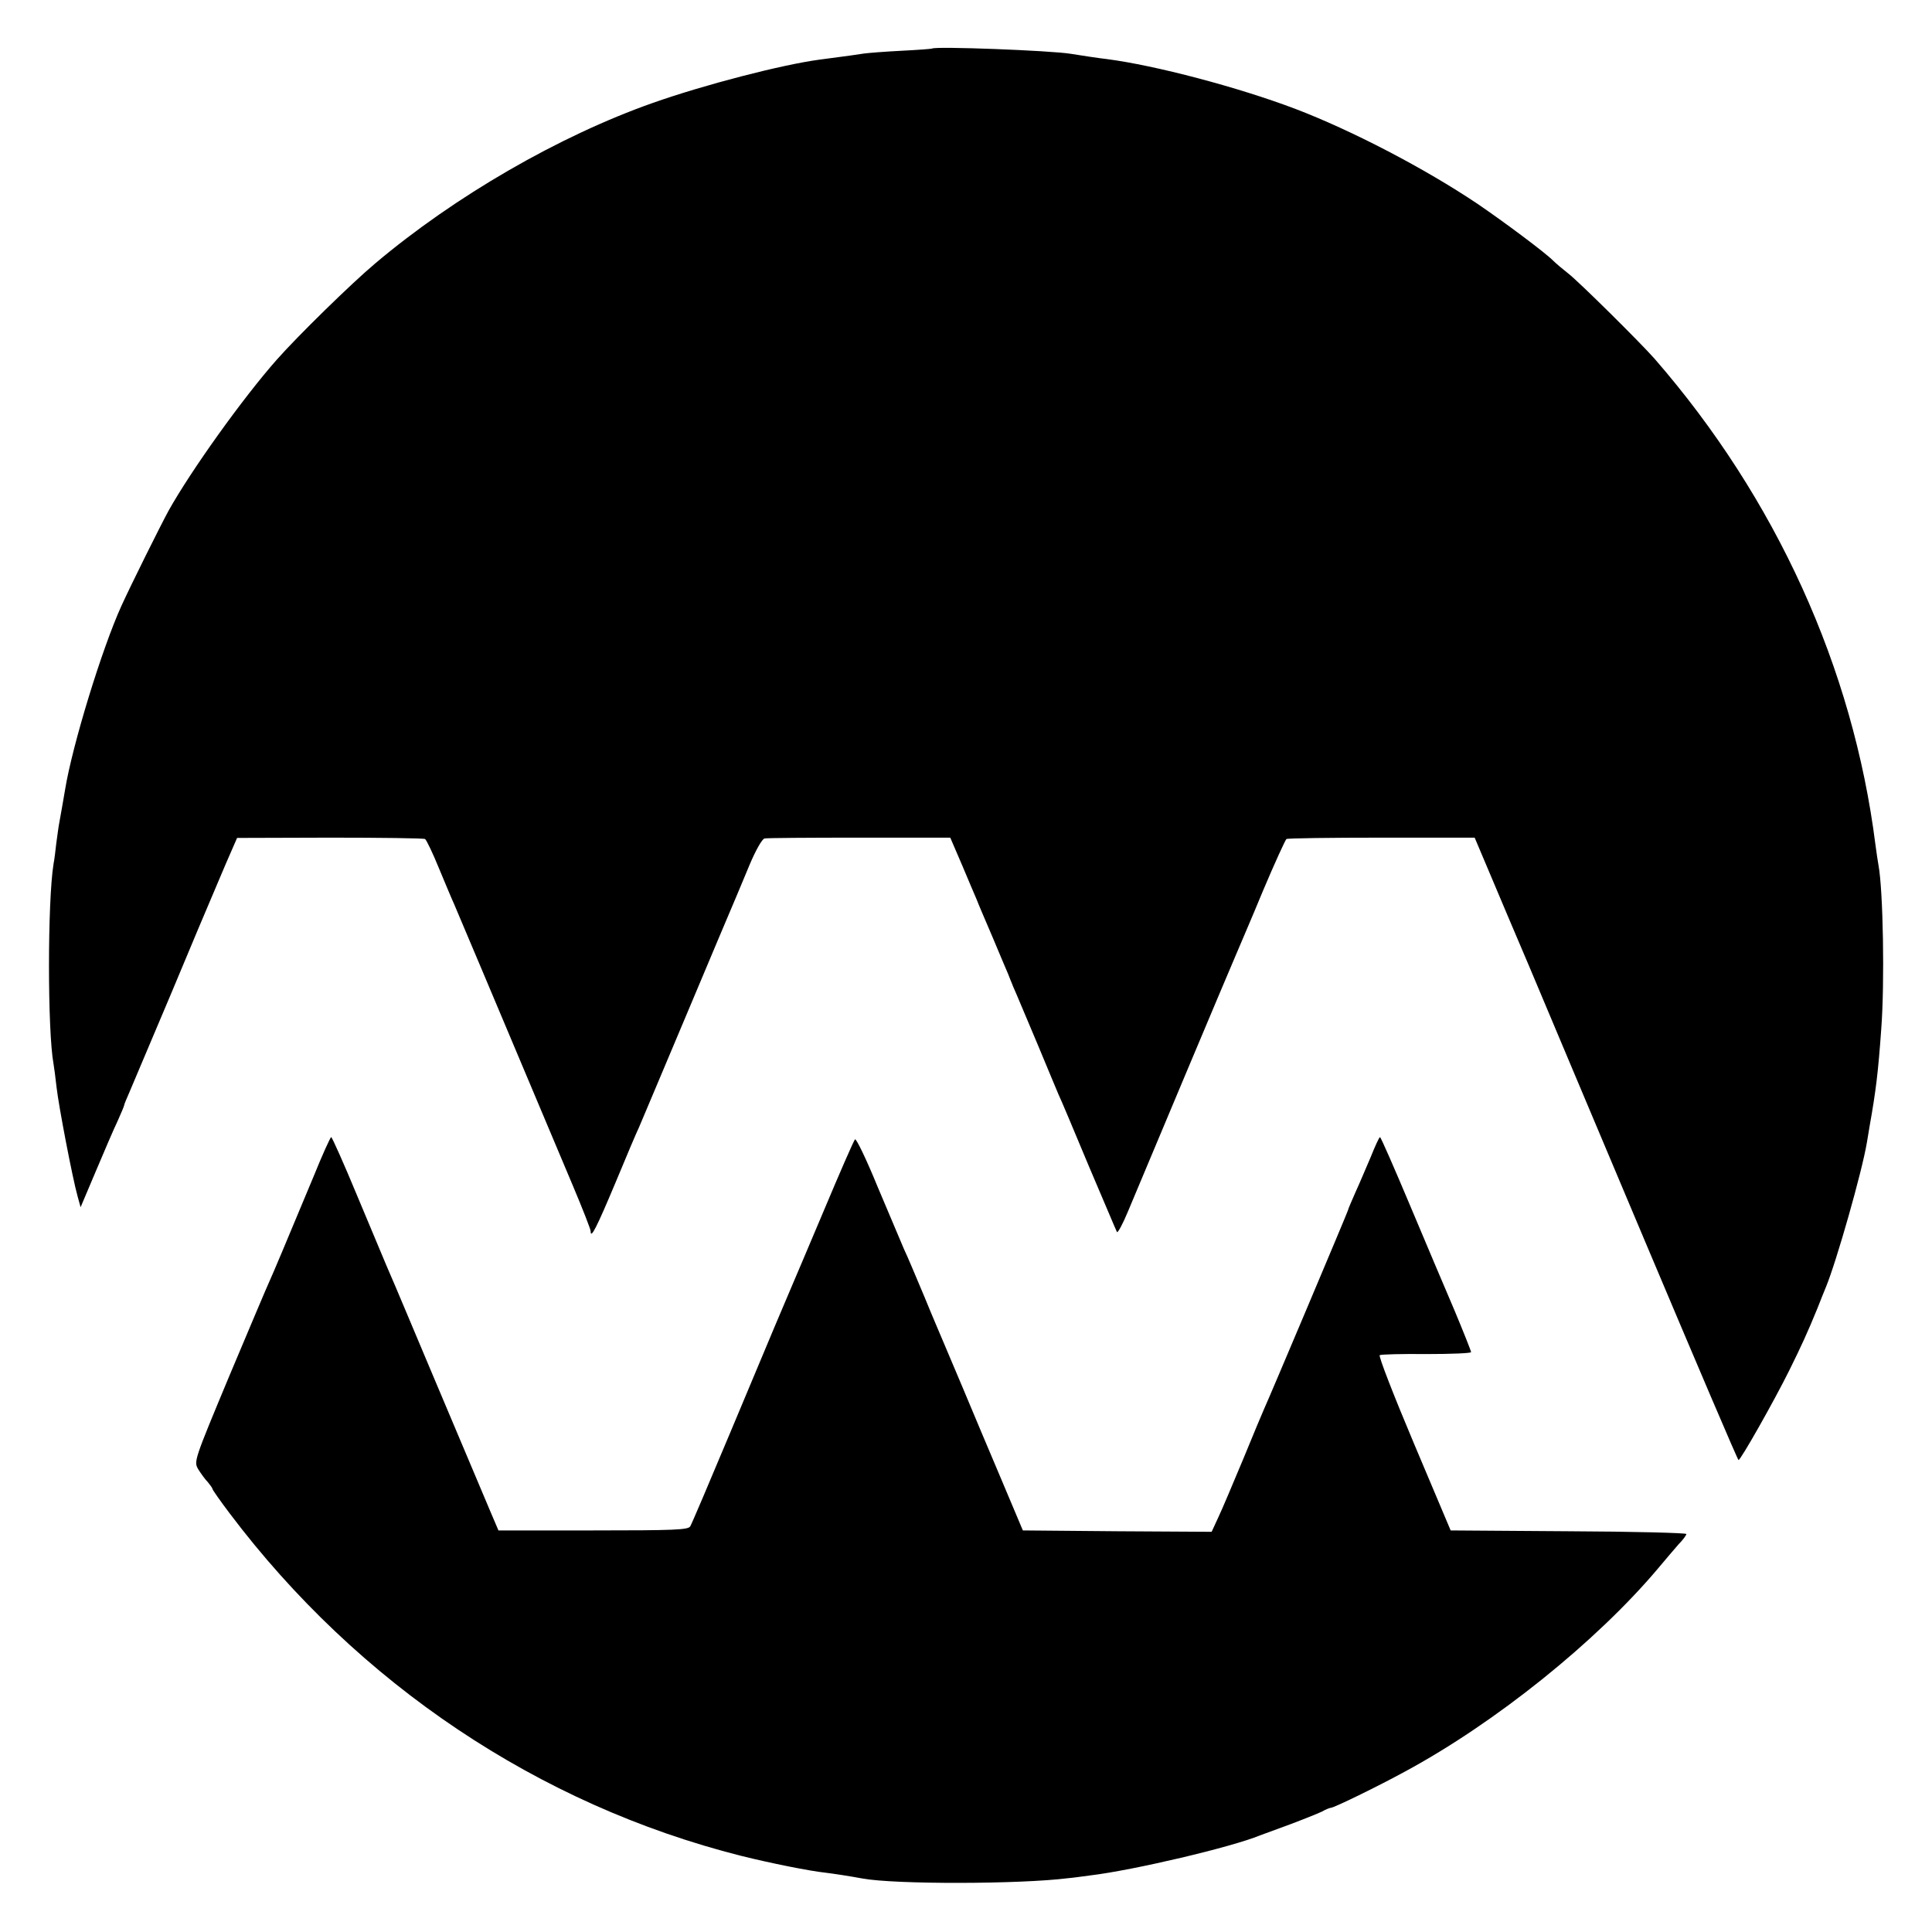
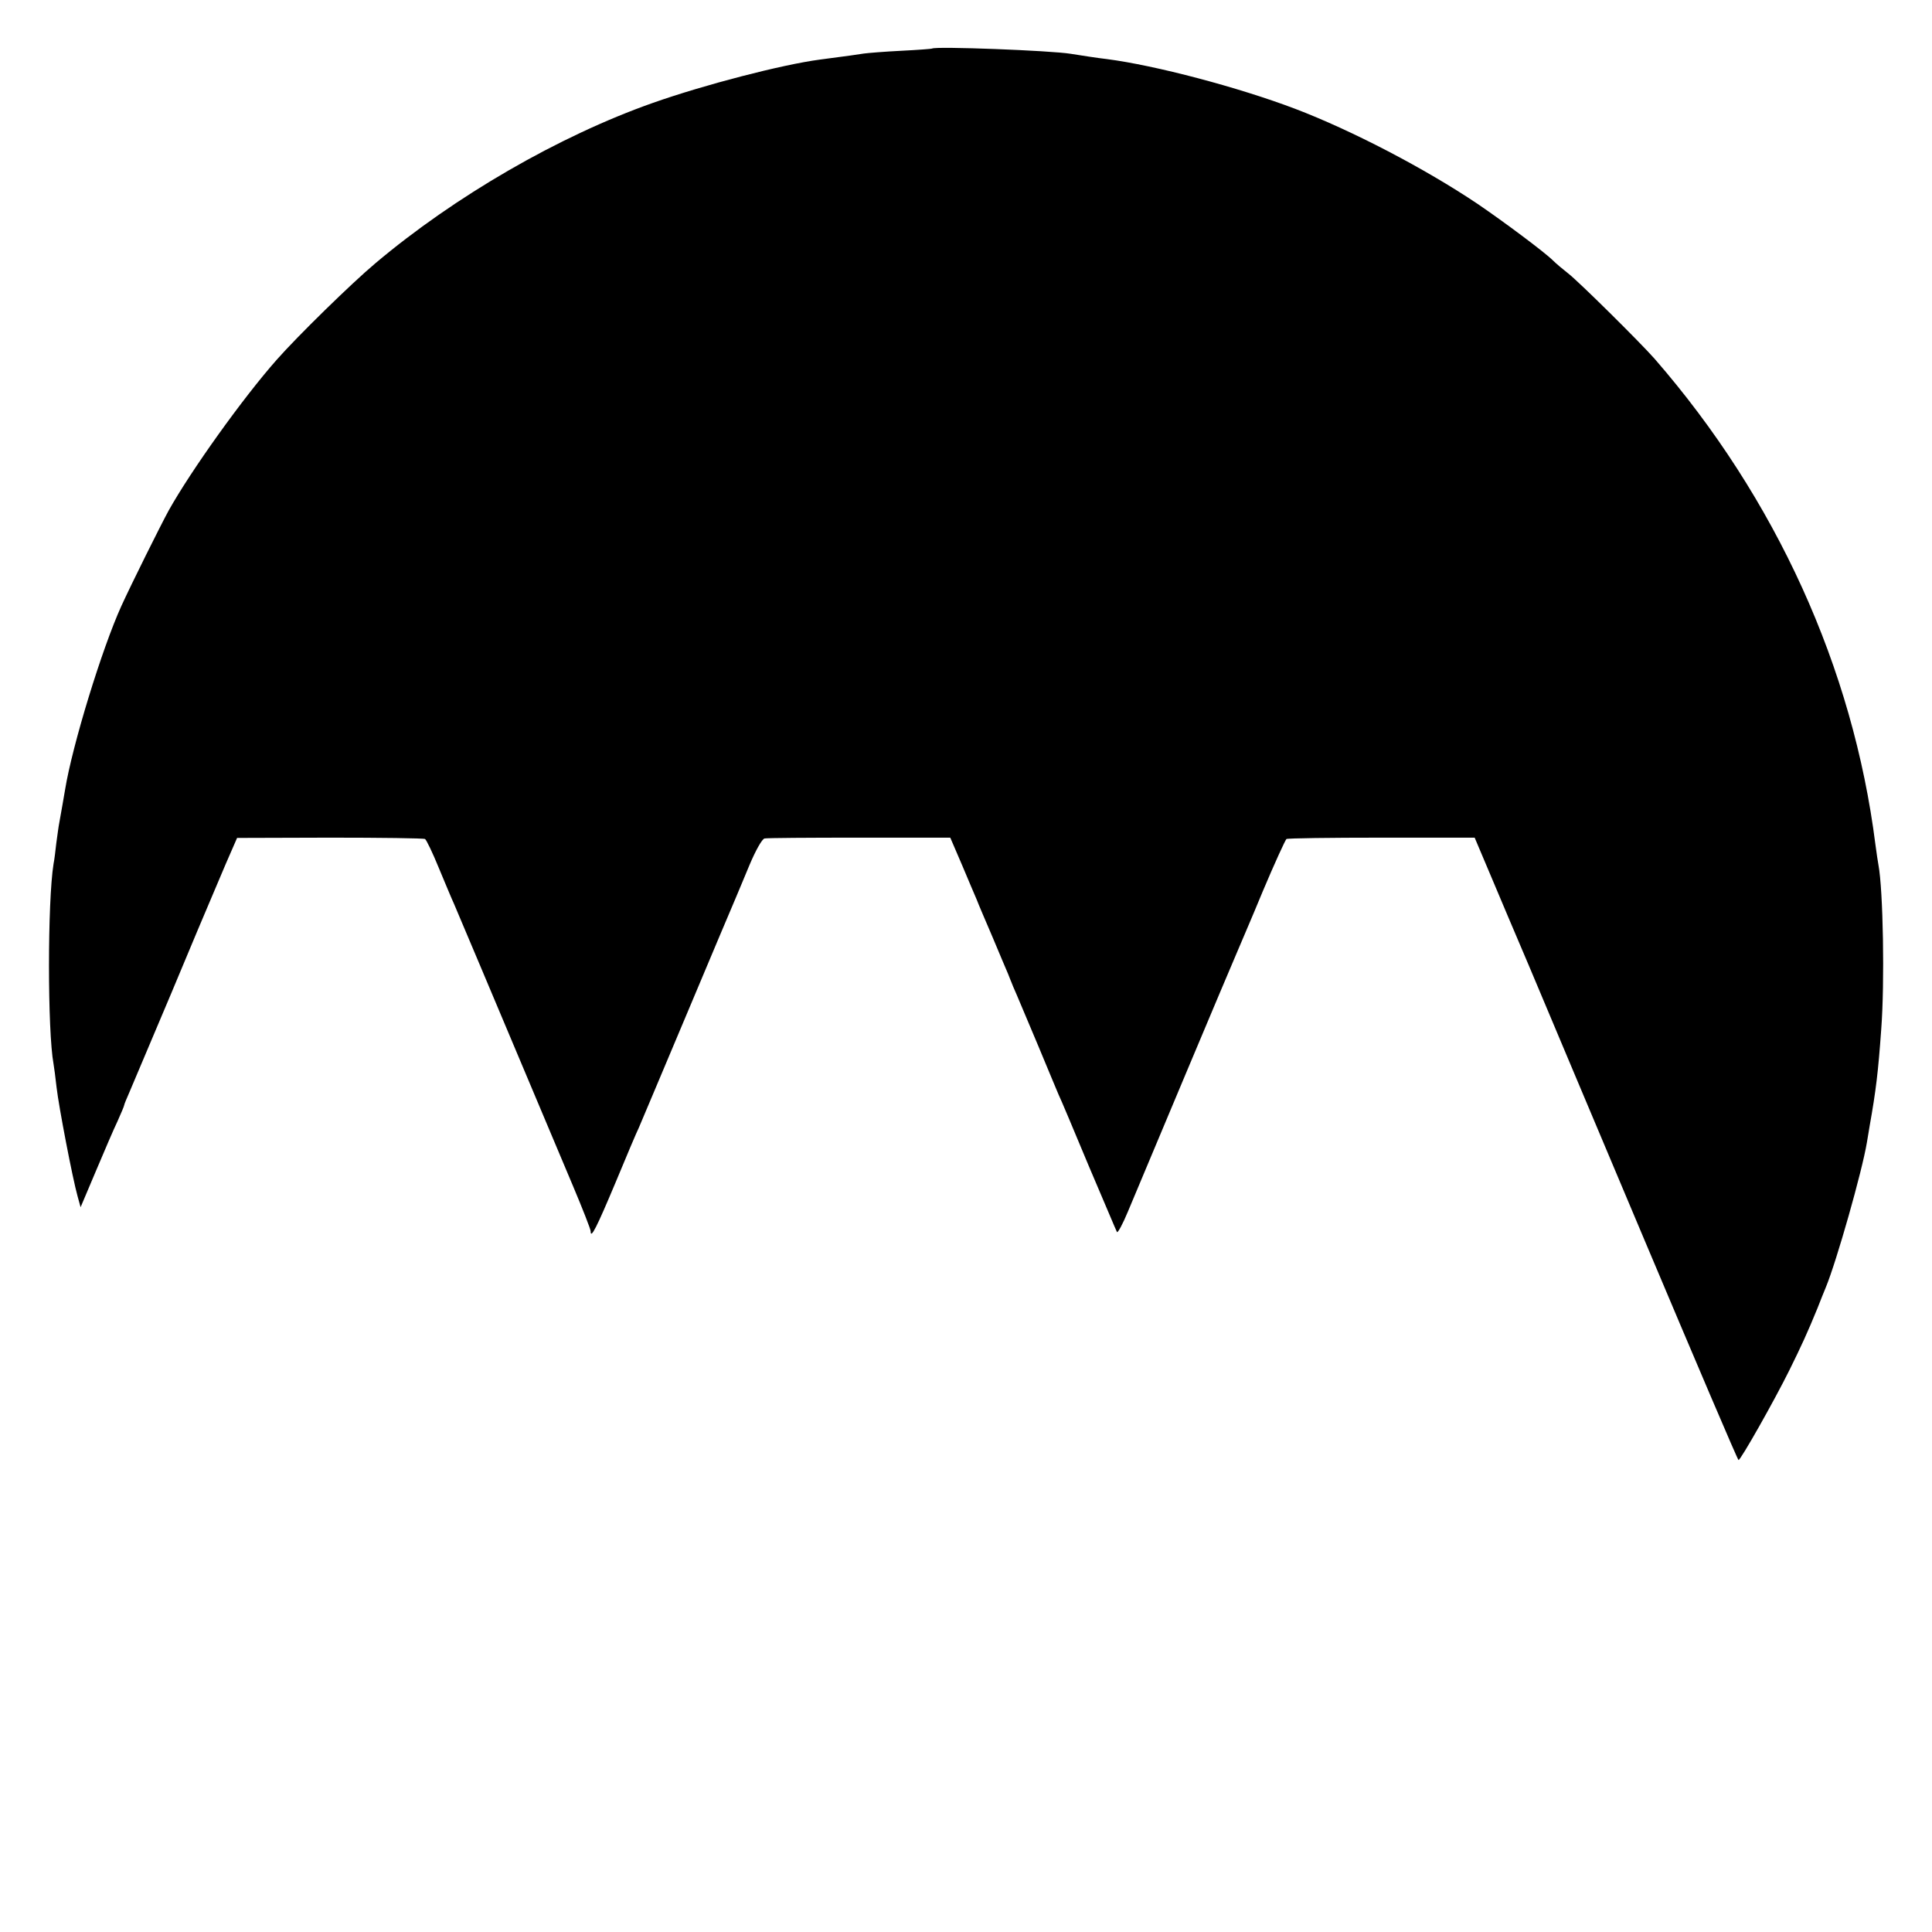
<svg xmlns="http://www.w3.org/2000/svg" version="1.0" width="700pt" height="700pt" viewBox="0 0 700 700" preserveAspectRatio="xMidYMid meet">
  <g transform="translate(0,700) scale(0.1,-0.1)" fill="#000000" stroke="none">
    <path d="M3377 6824 c-1 -1 -51 -5 -112 -8 -60 -3 -121 -8 -135 -10 -24 -4 -54 -8 -160 -22 -136 -18 -418 -91 -605 -157 -340 -120 -717 -338 -1005 -581 -87 -73 -283 -265 -357 -349 -123 -139 -311 -402 -392 -547 -32 -59 -133 -262 -171 -345 -71 -156 -178 -506 -204 -665 -6 -36 -13 -75 -21 -120 -3 -14 -7 -47 -11 -75 -3 -27 -7 -61 -10 -75 -22 -136 -22 -607 0 -725 2 -11 7 -49 11 -85 8 -70 58 -330 76 -394 l11 -40 55 130 c30 71 65 153 79 182 13 29 24 55 24 58 0 3 9 24 19 47 10 23 78 184 151 357 72 173 138 329 145 345 7 17 31 73 53 125 l41 94 336 1 c185 0 341 -2 345 -5 5 -3 28 -51 50 -105 23 -55 47 -113 55 -130 11 -26 109 -257 431 -1022 35 -83 64 -157 64 -164 0 -30 22 14 90 176 39 94 77 184 85 200 7 17 86 203 175 415 89 212 168 399 175 415 7 17 30 71 51 122 22 52 45 93 54 95 8 2 163 3 344 3 l329 0 43 -100 c23 -55 47 -111 53 -125 5 -14 31 -74 57 -135 25 -60 51 -121 57 -135 5 -14 11 -27 12 -30 1 -3 9 -23 19 -45 9 -22 44 -105 78 -185 33 -80 66 -158 73 -175 8 -16 57 -133 110 -260 54 -126 99 -234 102 -239 3 -4 21 29 40 75 58 139 374 891 393 934 9 22 53 123 95 225 43 102 82 187 86 190 4 3 159 5 345 5 l337 0 55 -130 c30 -72 94 -222 142 -335 47 -113 237 -562 420 -997 184 -436 336 -793 339 -793 8 0 130 216 184 325 44 89 66 137 102 225 10 25 23 59 30 75 39 94 132 422 149 525 3 19 8 46 10 60 23 129 31 196 42 350 13 169 7 506 -10 596 -2 10 -7 44 -11 74 -81 640 -360 1254 -800 1760 -50 57 -278 283 -314 310 -18 14 -43 35 -54 46 -30 30 -179 141 -273 205 -192 129 -457 267 -662 345 -206 78 -505 157 -682 180 -29 3 -105 15 -130 19 -72 12 -493 28 -503 19z" />
-     <path d="M1136 2737 c-108 -259 -145 -347 -160 -380 -8 -17 -73 -171 -145 -342 -128 -307 -129 -310 -113 -338 10 -16 25 -37 35 -47 9 -11 17 -22 17 -25 0 -3 28 -43 62 -88 466 -618 1120 -1056 1853 -1241 108 -27 249 -55 305 -61 33 -4 91 -13 134 -21 117 -22 573 -21 746 1 14 1 50 6 80 10 158 19 514 103 615 145 11 4 60 22 109 40 48 18 100 39 115 46 14 8 29 14 33 14 11 0 171 78 268 131 328 177 694 471 918 737 26 31 59 70 74 87 16 16 28 33 28 37 0 4 -192 9 -427 10 l-427 3 -133 315 c-73 173 -129 317 -124 320 5 3 82 5 170 4 89 0 161 3 161 7 0 4 -27 72 -60 151 -34 79 -107 252 -163 385 -56 133 -104 243 -107 243 -3 0 -18 -33 -34 -73 -17 -39 -41 -97 -55 -127 -13 -30 -26 -59 -27 -65 -3 -11 -288 -686 -304 -720 -5 -11 -39 -92 -75 -180 -37 -88 -77 -184 -91 -213 l-24 -52 -342 2 -342 3 -78 185 c-43 102 -106 250 -139 330 -34 80 -67 159 -74 175 -7 17 -37 86 -65 155 -29 69 -62 148 -75 175 -12 28 -55 130 -96 227 -40 98 -77 174 -81 170 -5 -5 -55 -120 -113 -258 -58 -137 -109 -258 -114 -269 -15 -34 -84 -198 -225 -535 -75 -179 -140 -332 -145 -340 -7 -13 -57 -15 -352 -15 l-343 0 -32 75 c-17 41 -69 163 -114 270 -45 107 -88 209 -95 225 -7 17 -43 102 -80 190 -37 88 -75 178 -85 200 -9 22 -57 136 -106 253 -48 116 -91 212 -94 212 -3 0 -32 -64 -64 -143z" />
  </g>
</svg>